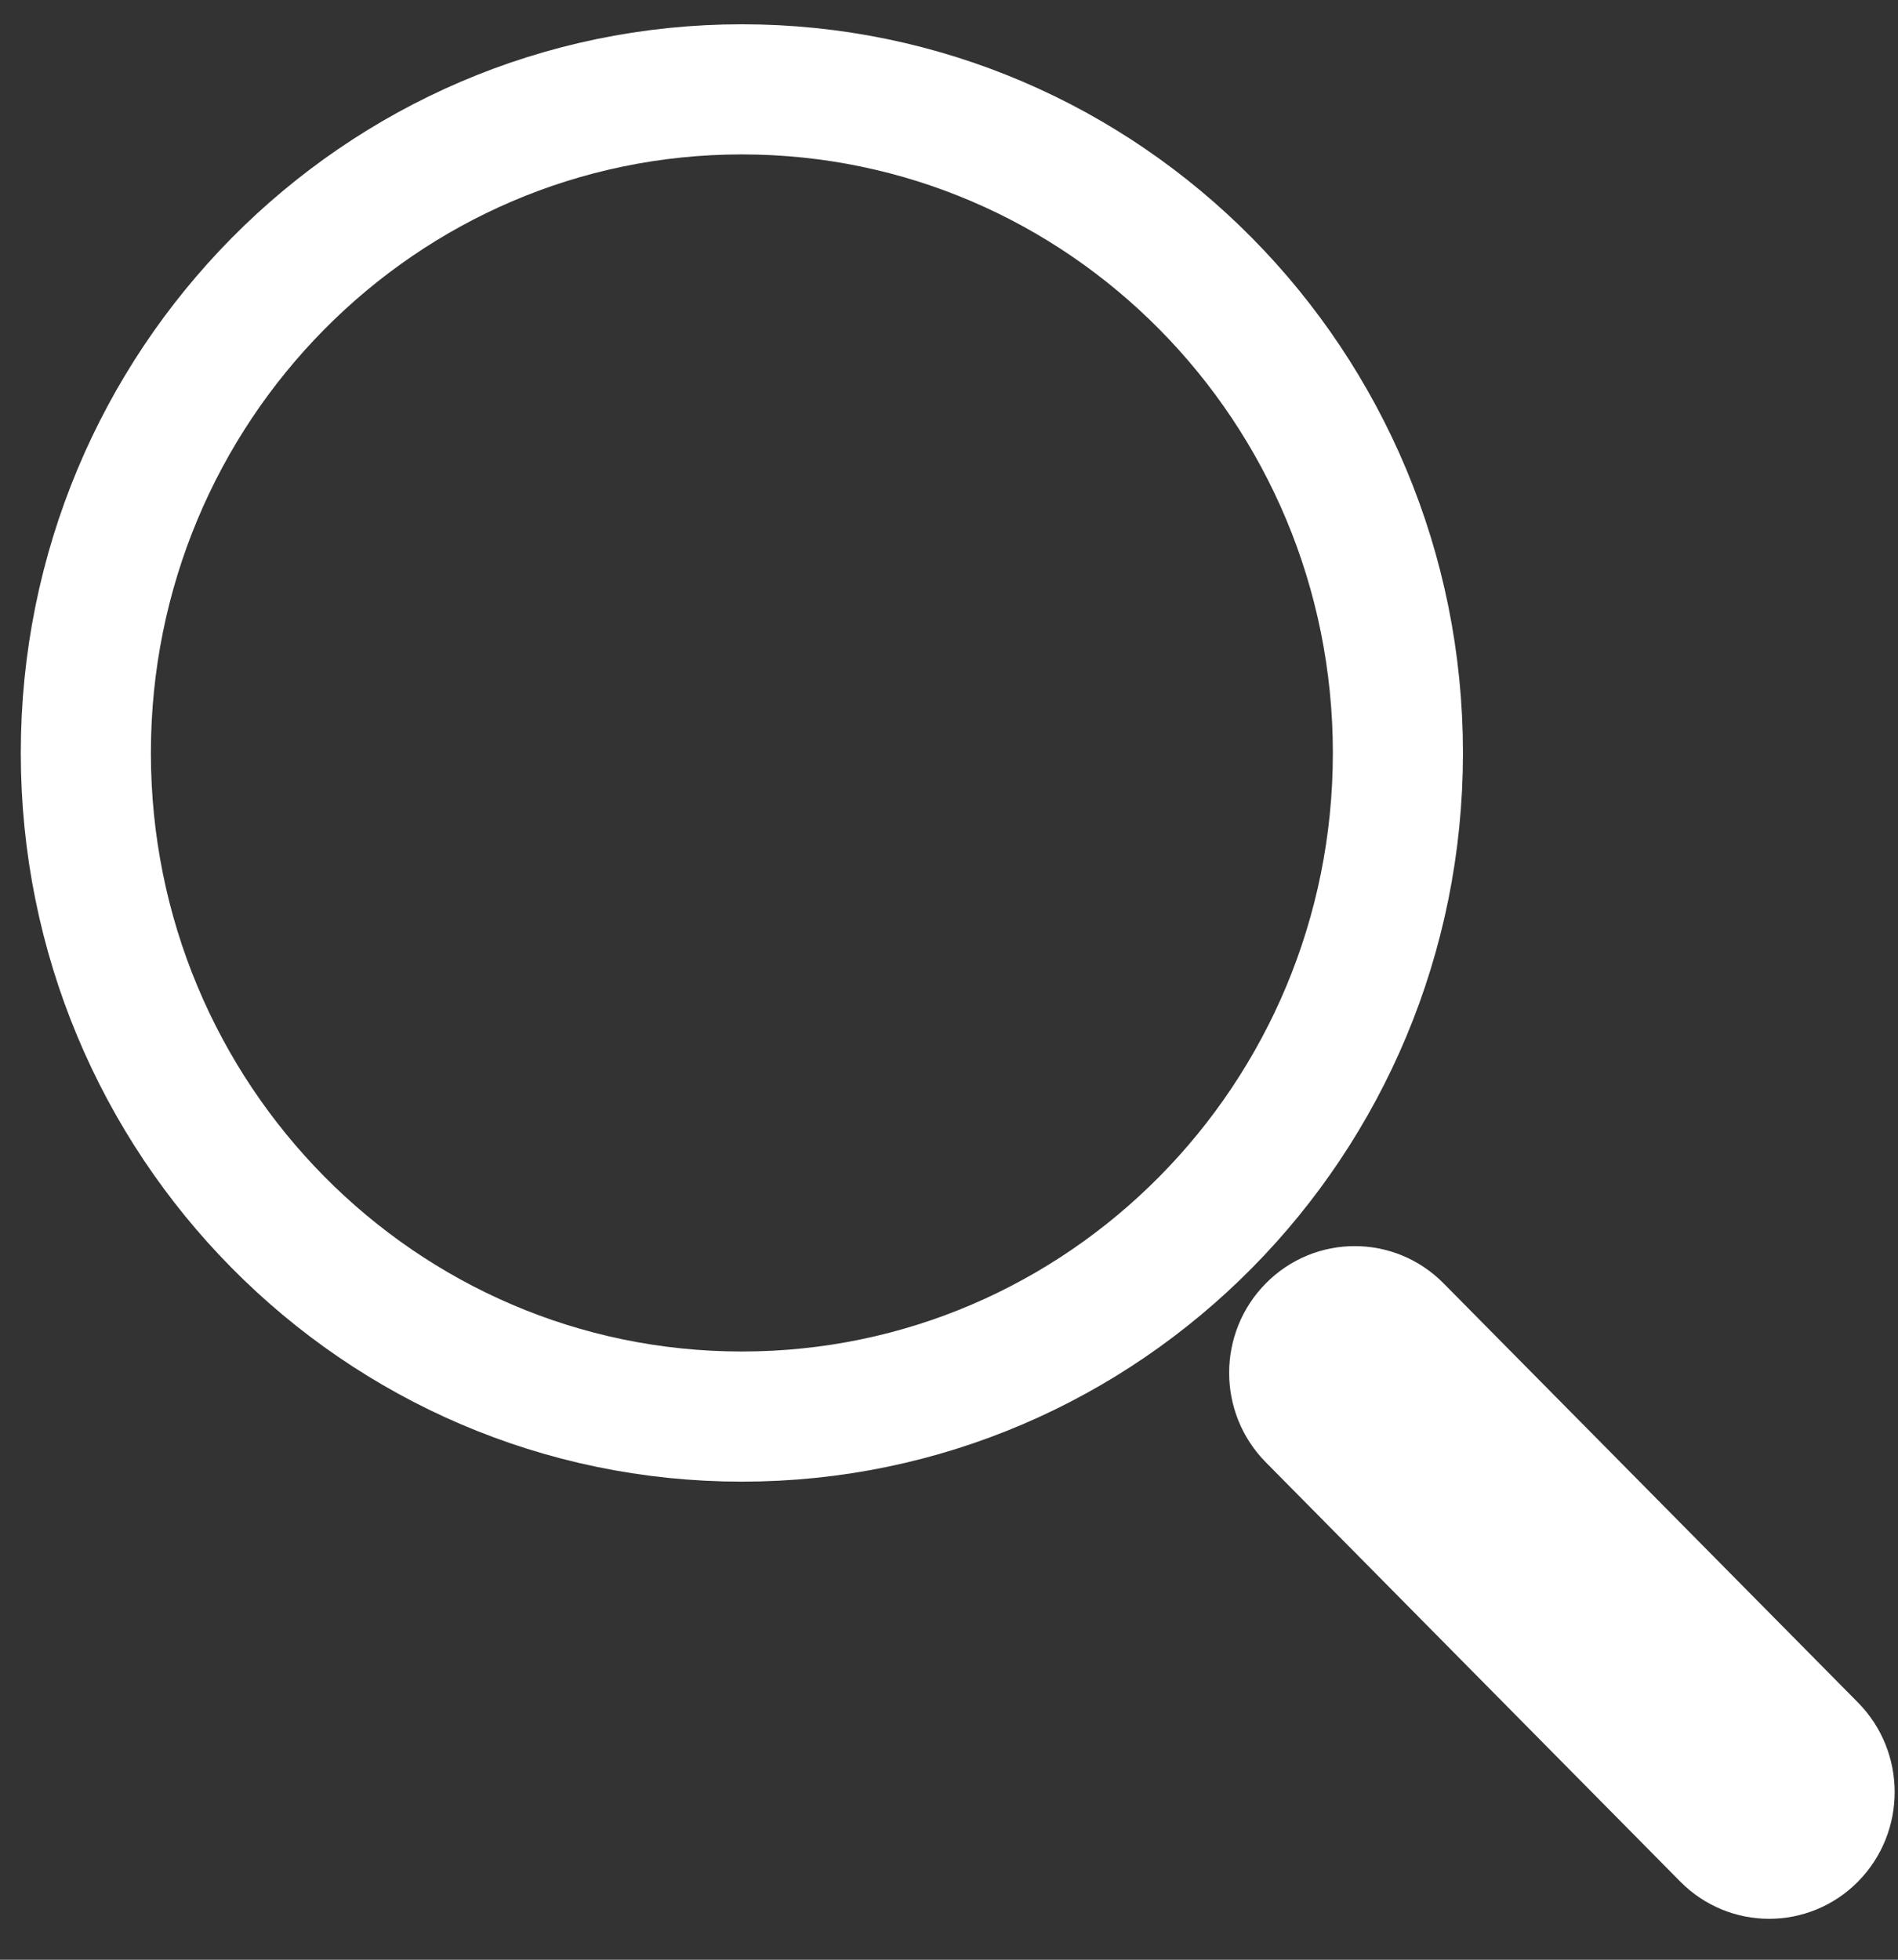
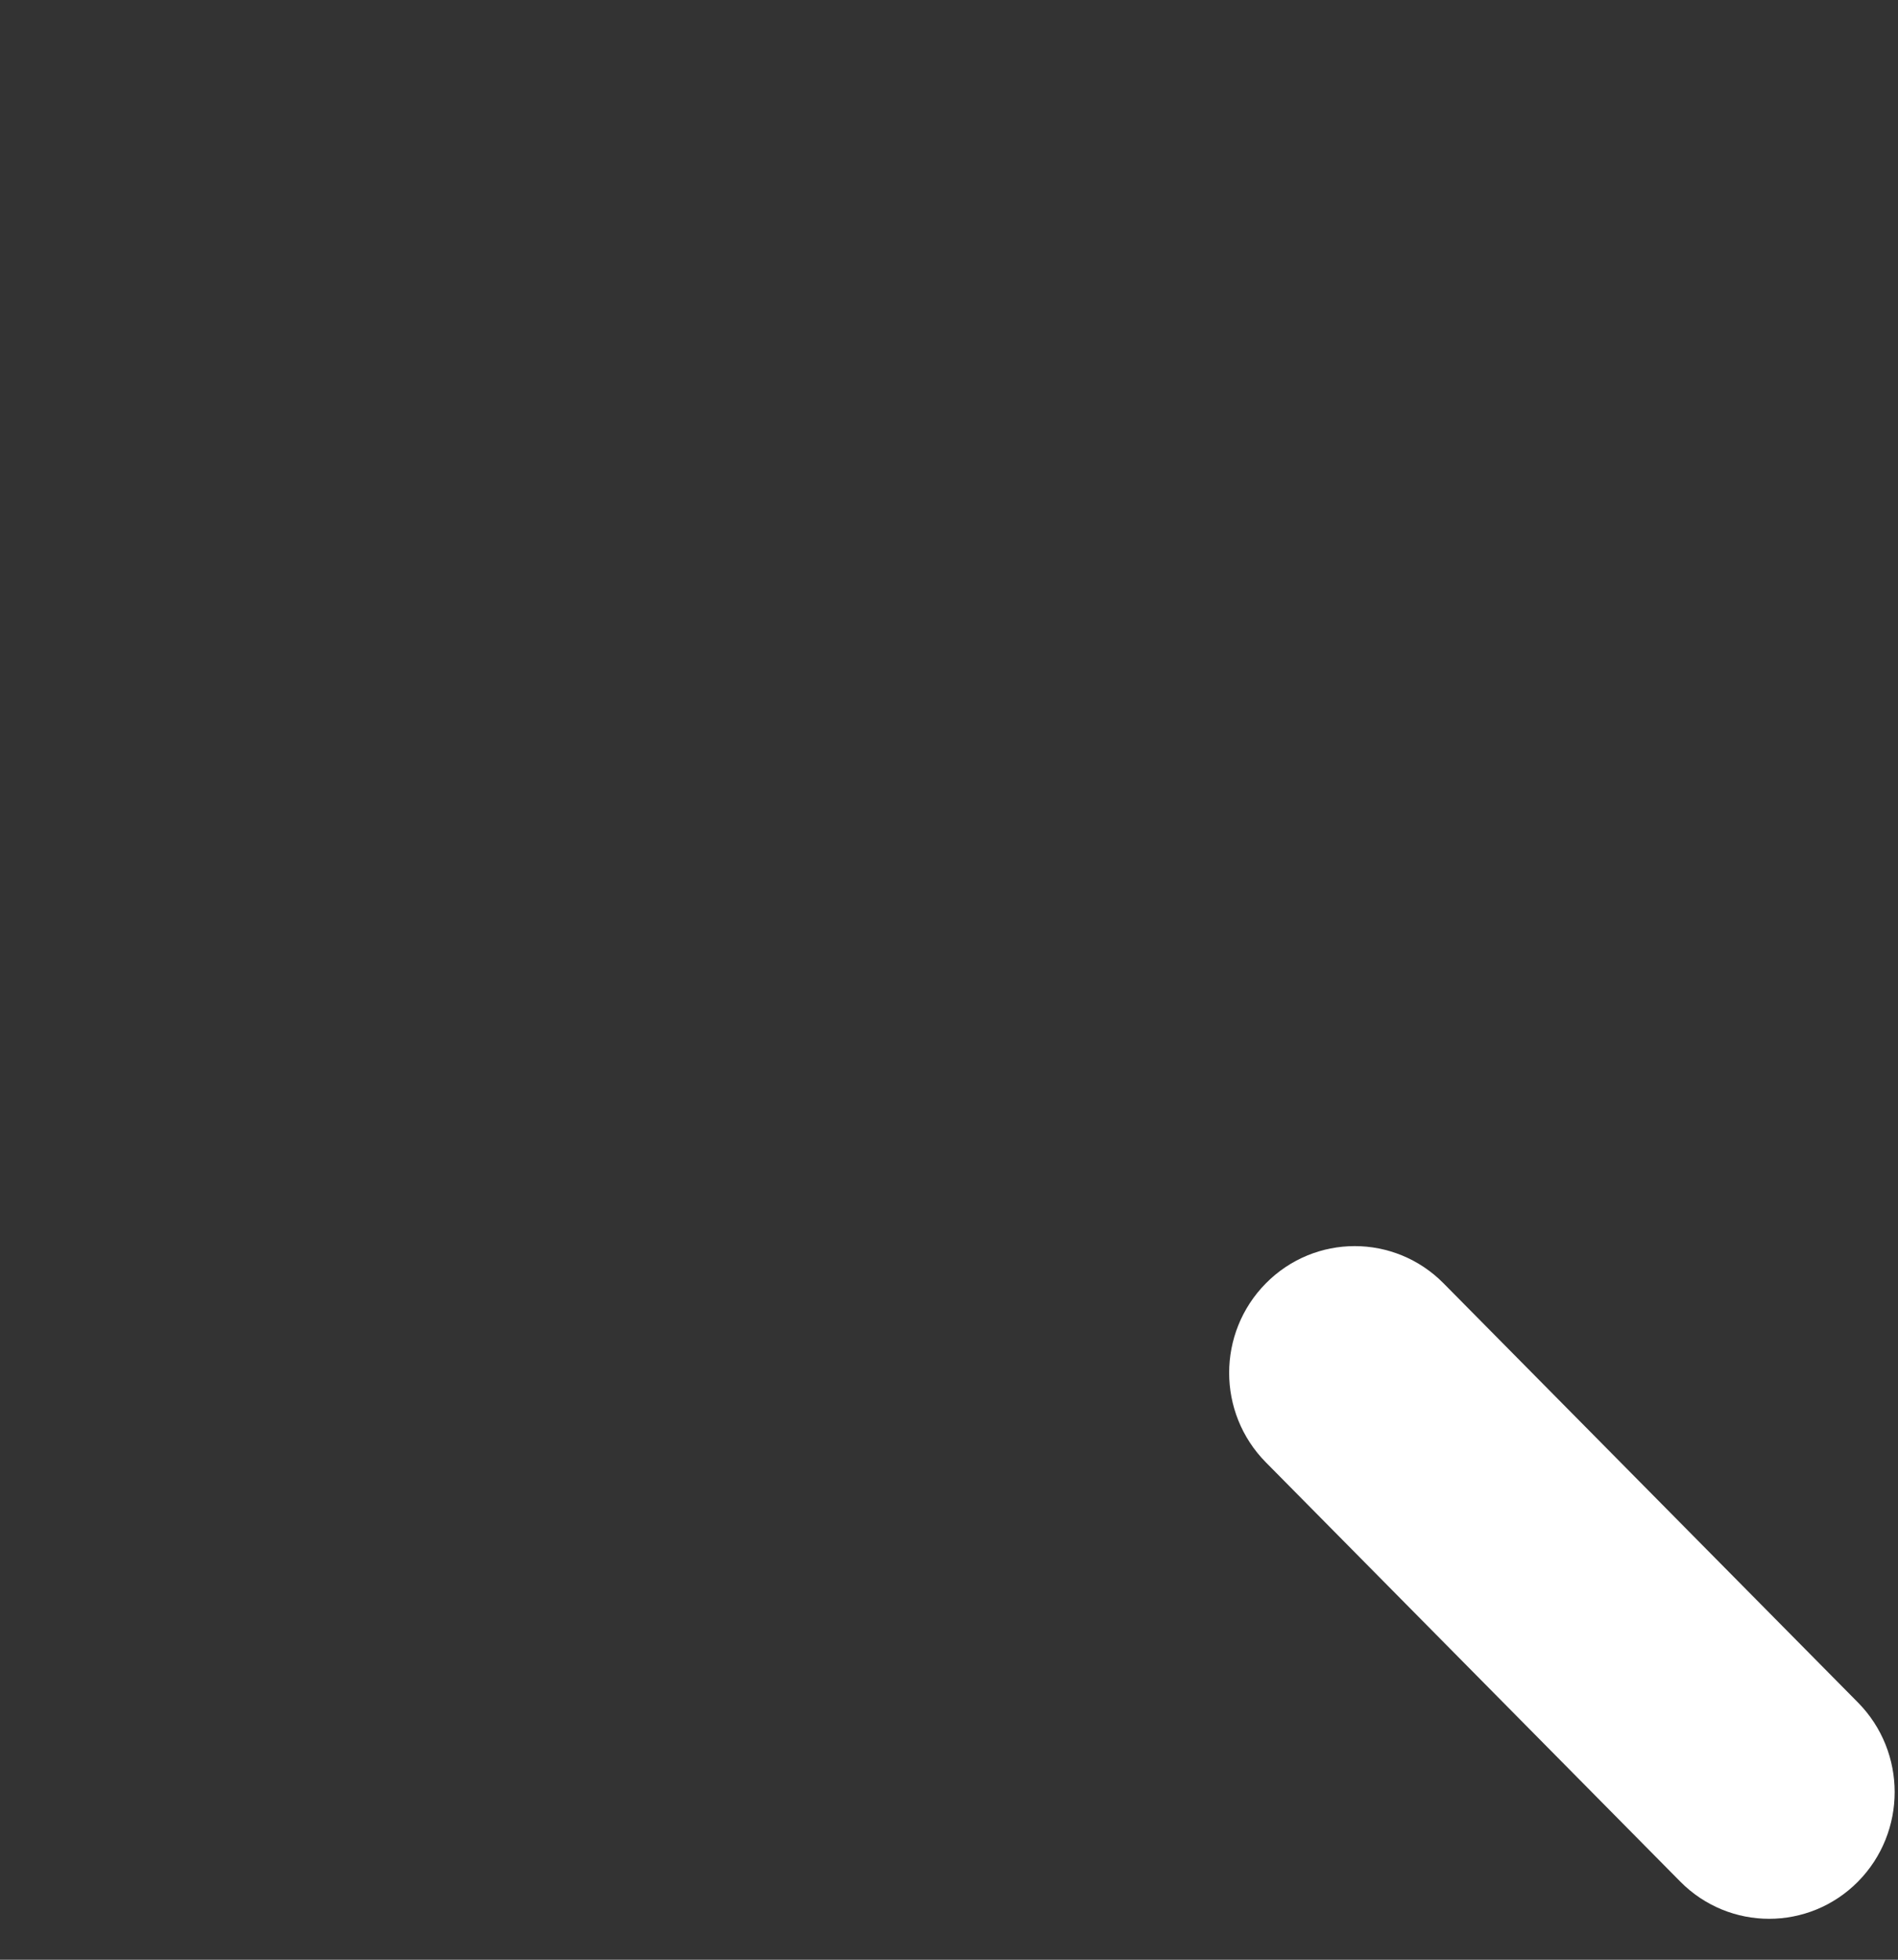
<svg xmlns="http://www.w3.org/2000/svg" width="31px" height="32px" viewBox="0 0 31 32" version="1.1">
  <rect x="0" y="0" width="31" height="32" fill="#333333" stroke="none" />
  <title>Group 9</title>
  <desc>Created with Sketch.</desc>
  <defs />
  <g id="Page-1" stroke="none" stroke-width="1" fill="none" fill-rule="evenodd" stroke-linecap="round" stroke-linejoin="round">
    <g id="Desktop-01-Main" transform="translate(-1103, -9)" stroke="#FFFFFF">
      <g id="Group-4" transform="translate(1094, 0)">
        <g id="Group-9" transform="translate(10, 10)">
-           <path d="M21.832,11.295 C21.832,17.28 17.035,22.131 11.117,22.131 C5.199,22.131 0.402,17.28 0.402,11.295 C0.402,5.31 5.199,0.459 11.117,0.459 C17.035,0.459 21.832,5.31 21.832,11.295 L21.832,11.295 Z" id="Stroke-199" stroke-width="2.125" />
          <path d="M29.08,29.461 C29.734,28.799 29.734,27.726 29.08,27.064 L22.311,20.219 C21.657,19.557 20.596,19.557 19.942,20.219 C19.287,20.881 19.287,21.953 19.942,22.615 L26.711,29.461 C27.365,30.122 28.426,30.122 29.08,29.461 Z" id="Stroke-200" stroke-width="0.75" fill="#FFFFFF" />
        </g>
      </g>
    </g>
  </g>
</svg>